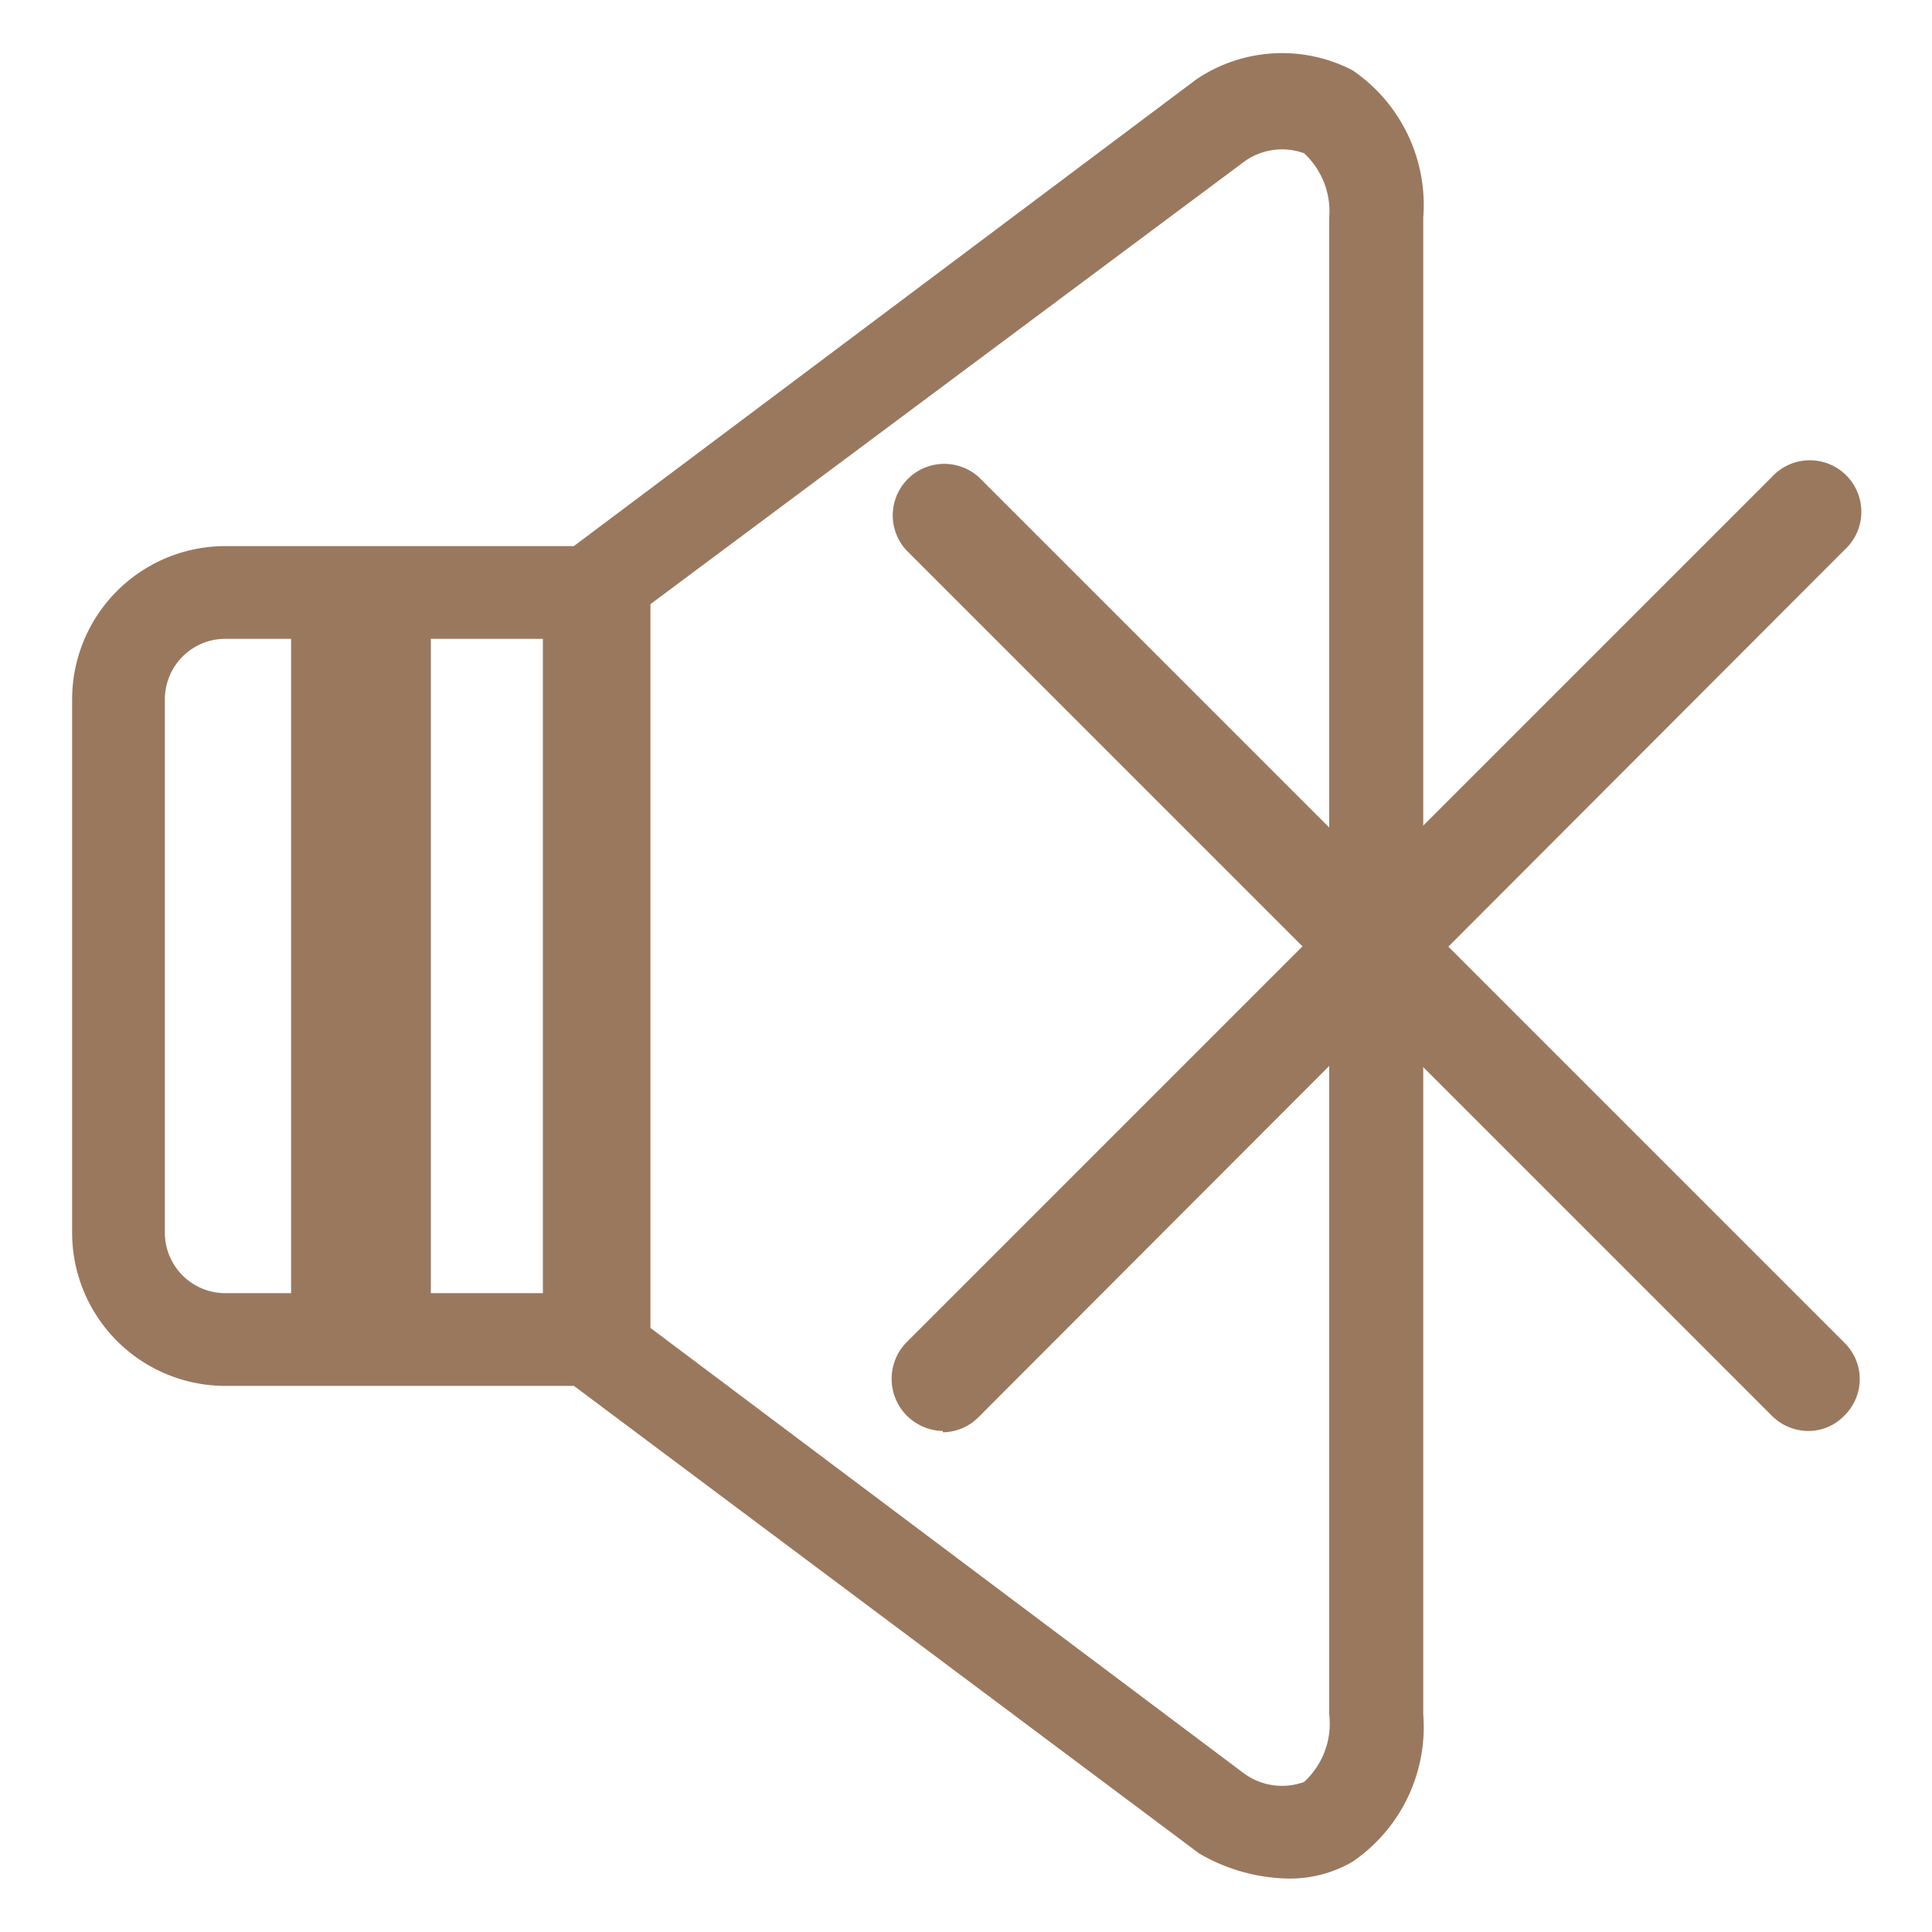
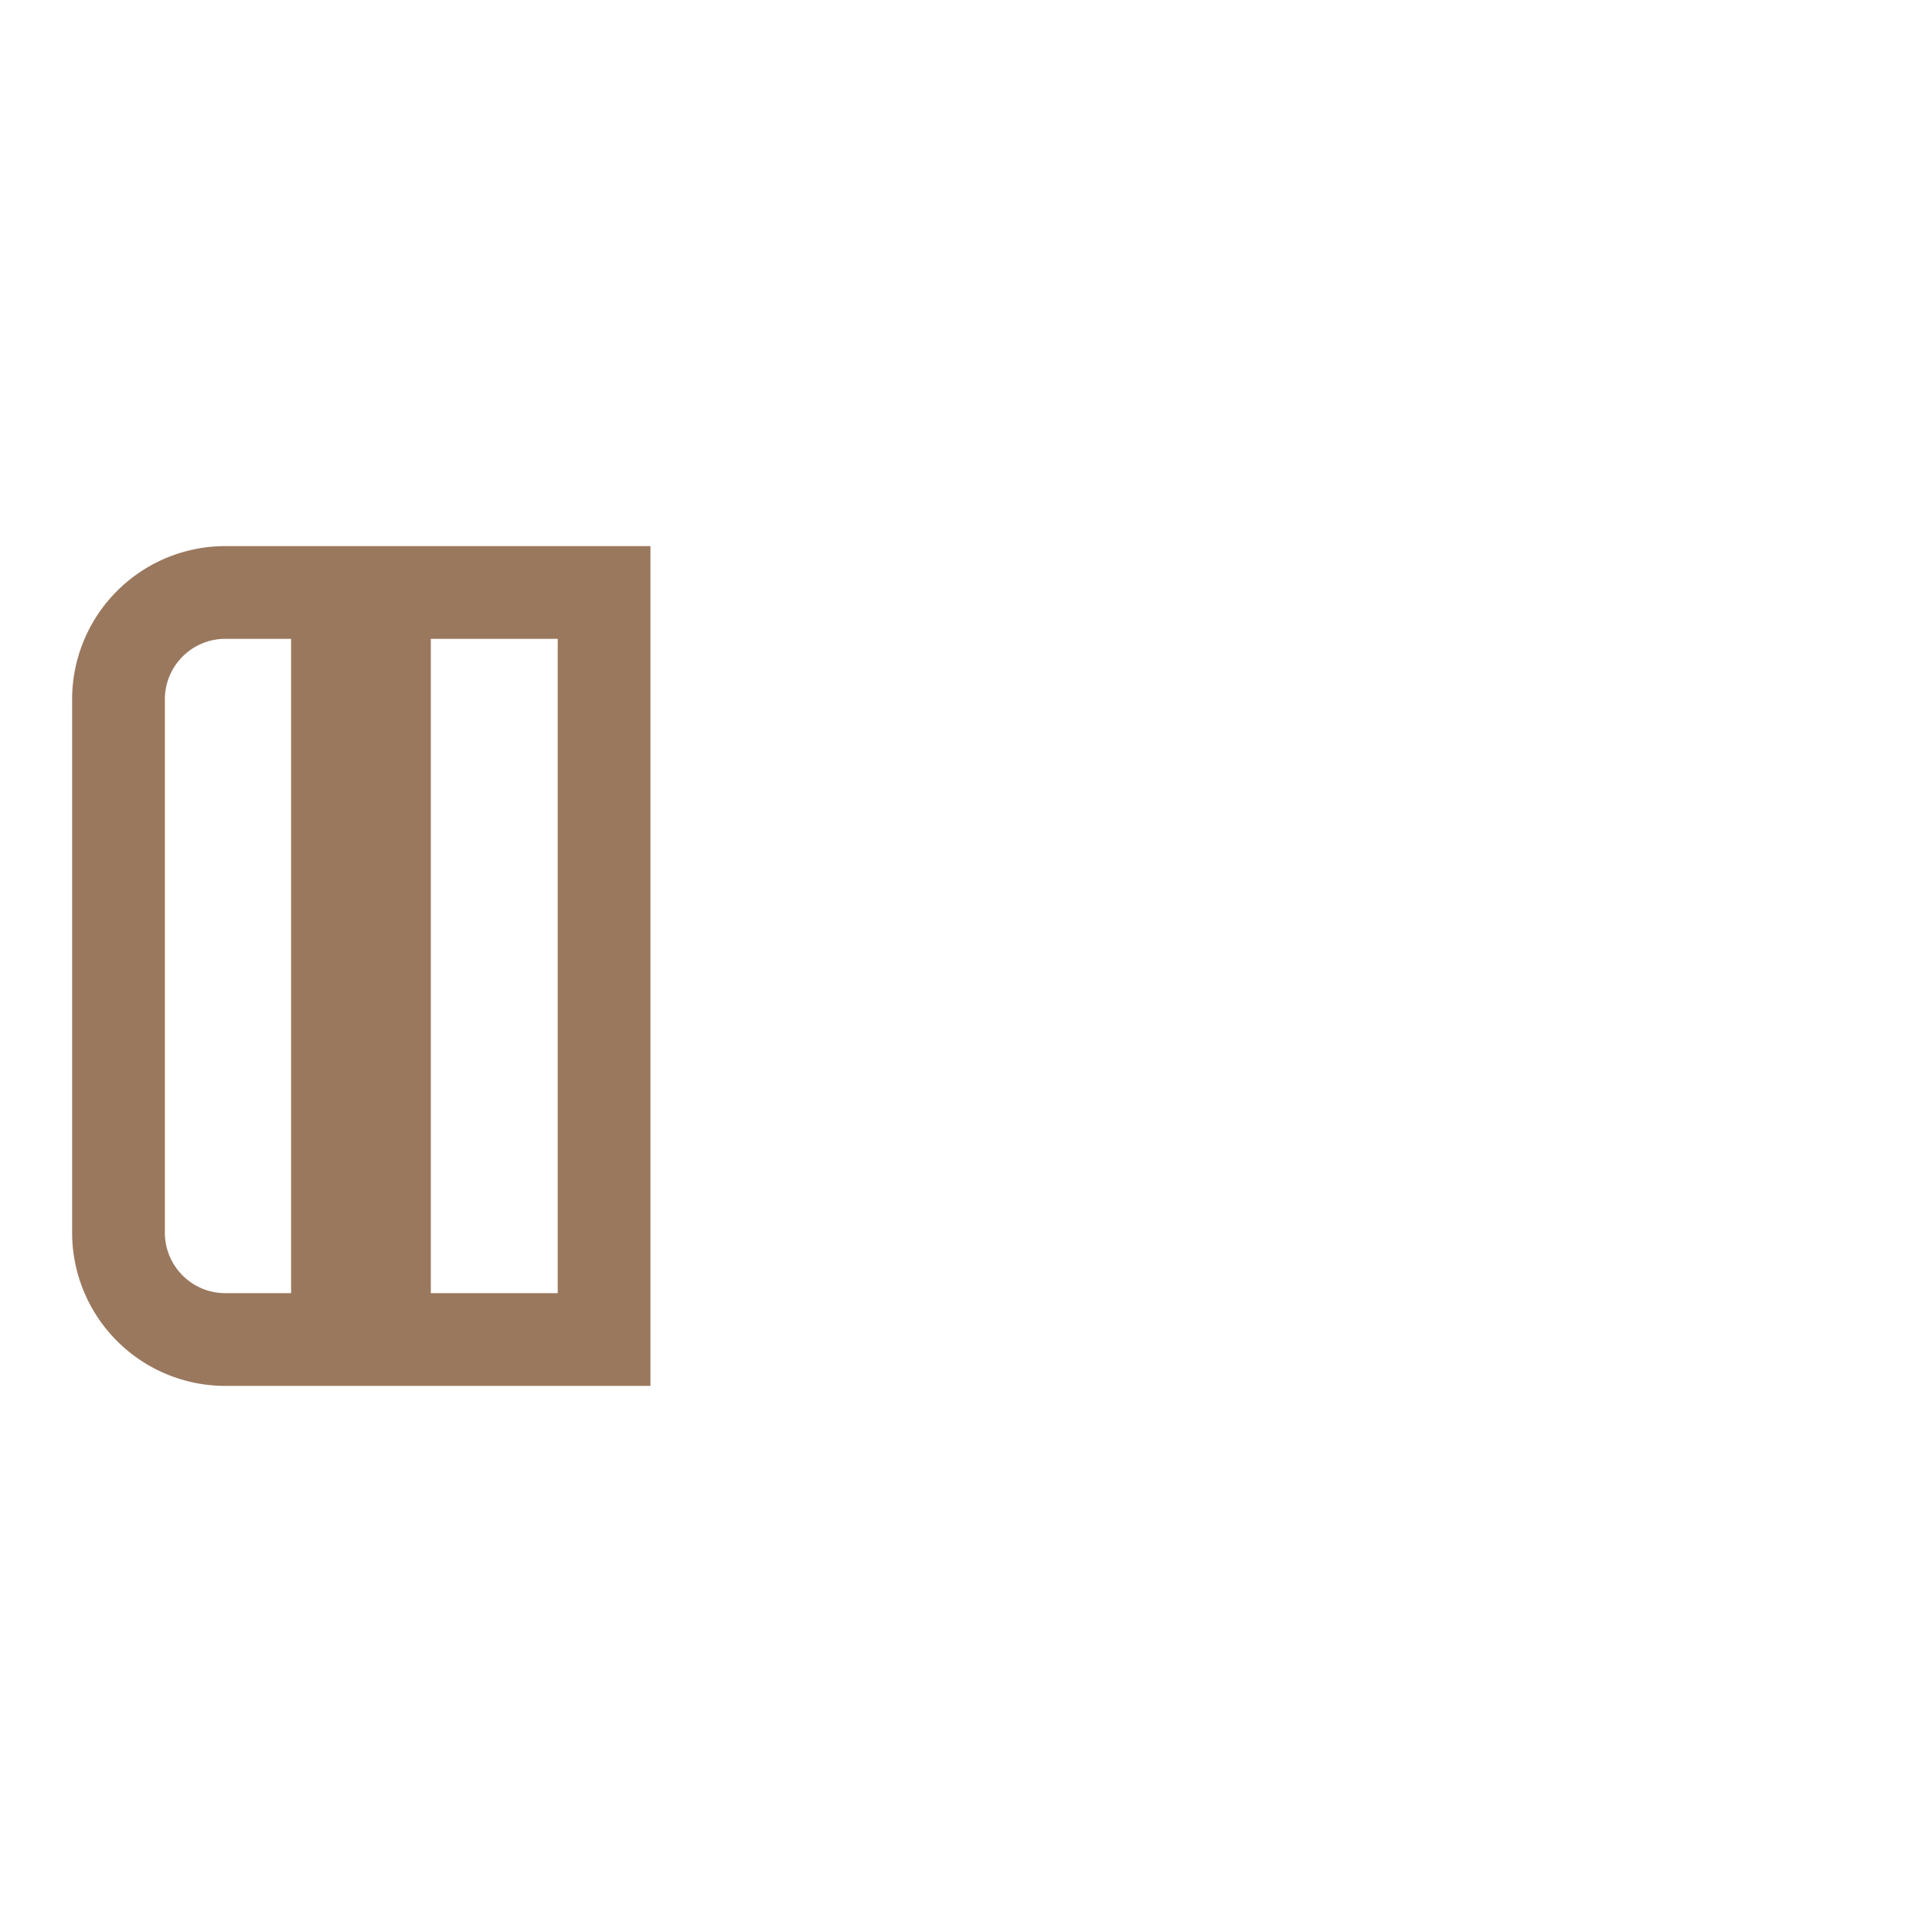
<svg xmlns="http://www.w3.org/2000/svg" id="Layer_1" data-name="Layer 1" viewBox="0 0 30 30">
  <defs>
    <style>.cls-1{fill:#9a785e;}</style>
  </defs>
-   <path class="cls-1" d="M14.64,22.22a.81.81,0,0,1-.57-1.37L27.51,7.41a.8.8,0,1,1,1.13,1.13L15.2,22a.79.79,0,0,1-.56.24" />
-   <path class="cls-1" d="M28.08,22.22a.8.8,0,0,1-.57-.24L14.07,8.54A.8.8,0,0,1,15.2,7.41L28.64,20.85a.79.79,0,0,1,0,1.13.77.77,0,0,1-.56.24" />
  <path class="cls-1" d="M3.47,9.92a.94.94,0,0,0-.91.95v8.26a.94.94,0,0,0,.91.95H8.66V9.92Zm6.63,11.6H3.47a2.38,2.38,0,0,1-2.35-2.39V10.87A2.38,2.38,0,0,1,3.47,8.48H10.1Z" />
-   <path class="cls-1" d="M19.32,27.54a1,1,0,0,0,.93.13,1.23,1.23,0,0,0,.39-1.05V3.38a1.23,1.23,0,0,0-.39-1,1,1,0,0,0-.93.13L9.86,9.56V20.44ZM20,29.17a2.84,2.84,0,0,1-1.38-.39l-.08-.06L8.43,21.16V8.84L18.58,1.23A2.38,2.38,0,0,1,21,1.09a2.53,2.53,0,0,1,1.1,2.29V26.62A2.53,2.53,0,0,1,21,28.91a1.93,1.93,0,0,1-1,.26" />
  <rect class="cls-1" x="4.52" y="9.2" width="2.17" height="10.99" />
</svg>